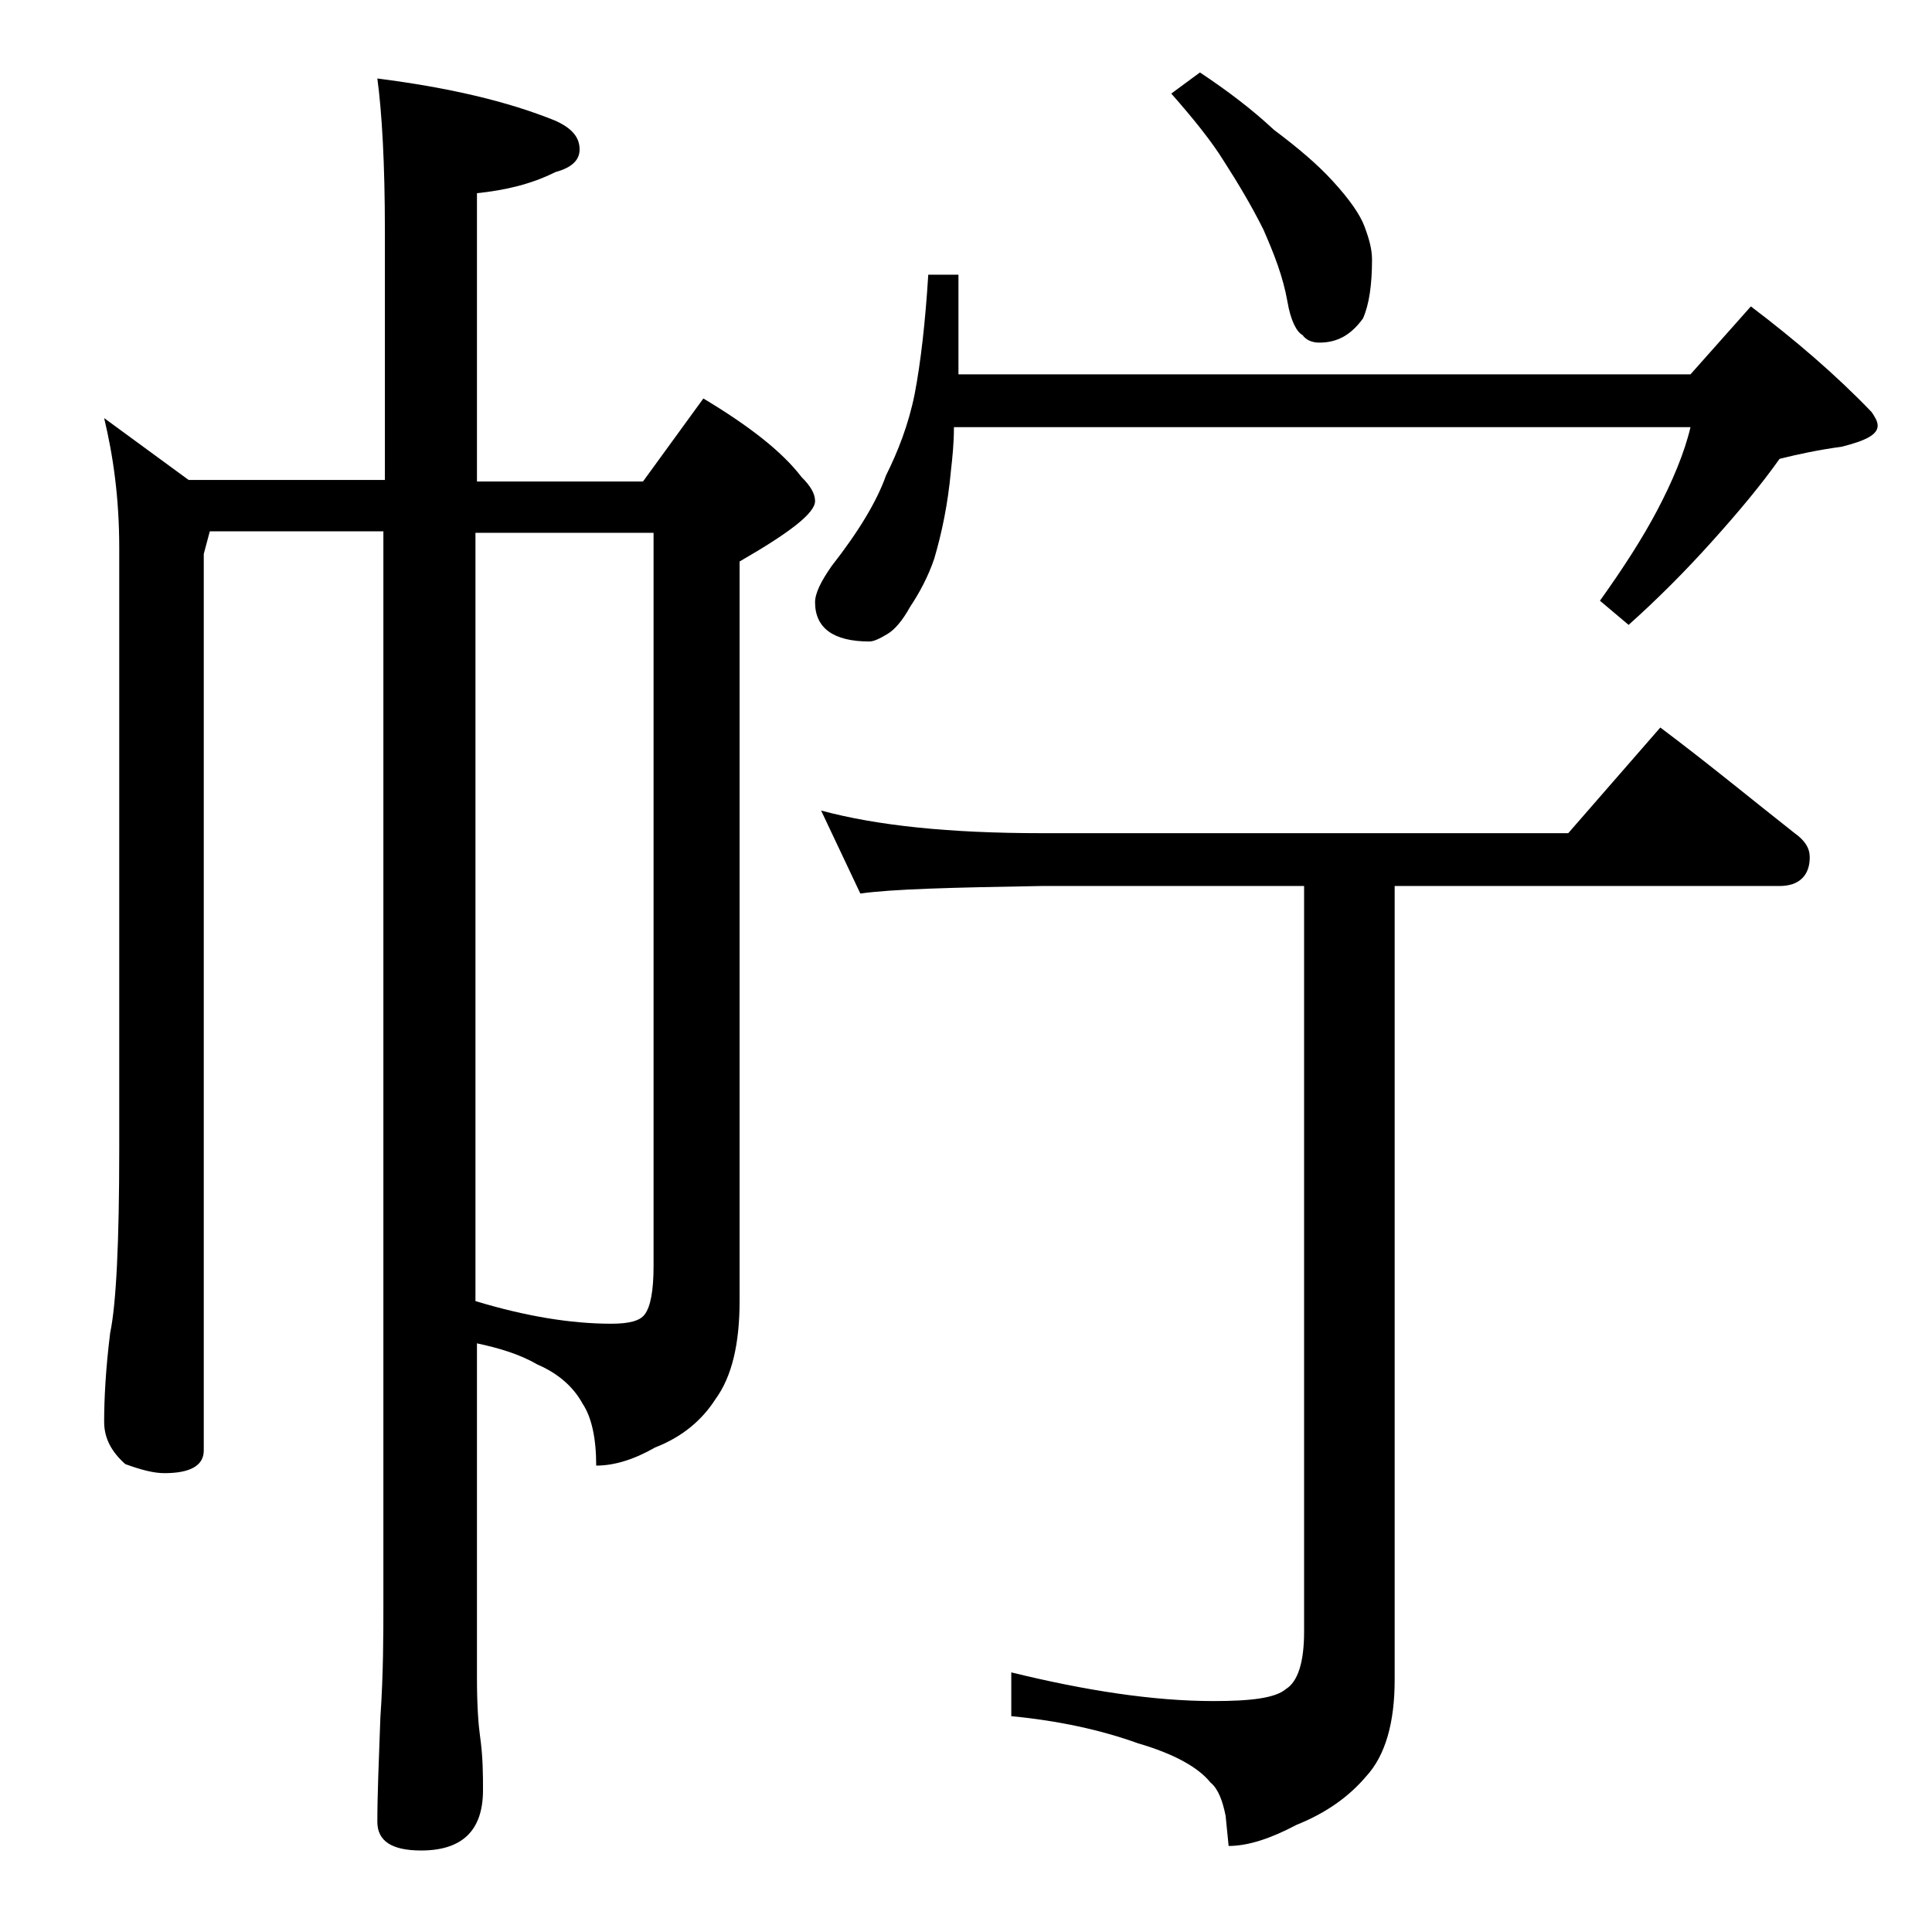
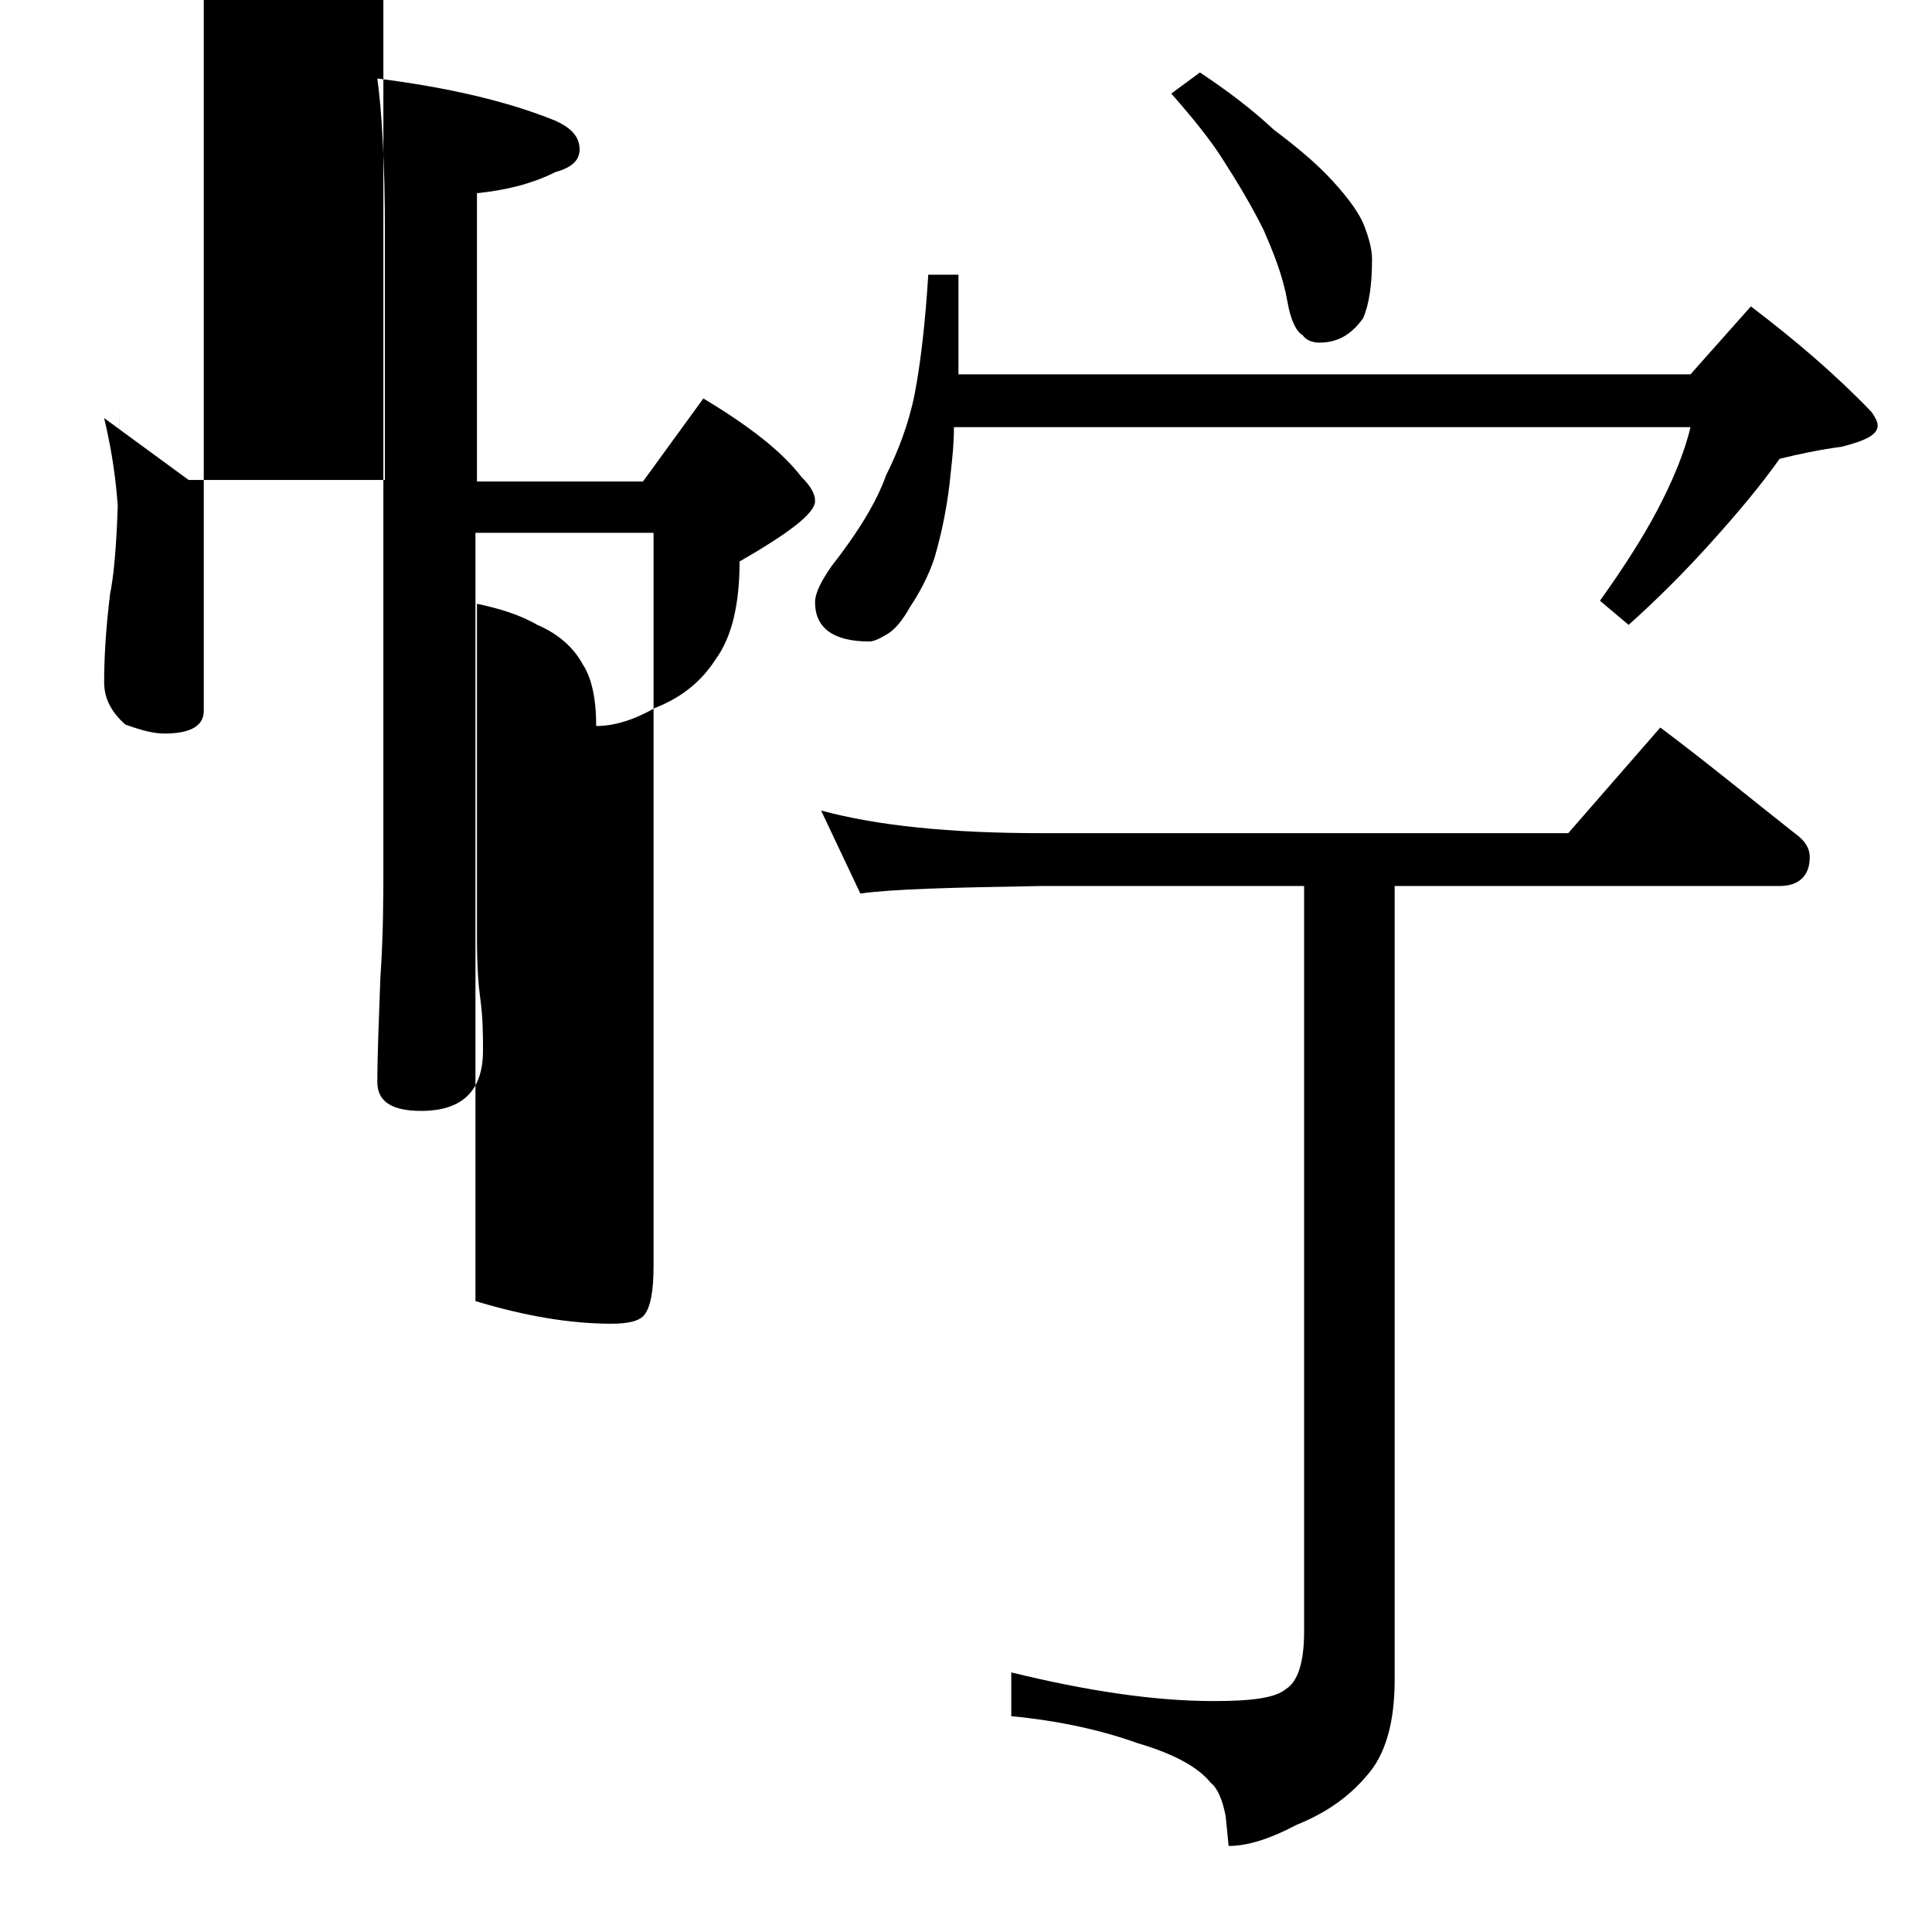
<svg xmlns="http://www.w3.org/2000/svg" version="1.1" id="Layer_1" x="0px" y="0px" viewBox="0 0 128 128" enable-background="new 0 0 128 128" xml:space="preserve">
-   <path d="M6.9,27.7l5.6,4.1h13V15.3c0-4.5-0.2-7.9-0.5-10.1c4.7,0.6,8.6,1.5,11.8,2.8c1.1,0.5,1.6,1.1,1.6,1.9c0,0.7-0.5,1.2-1.6,1.5  c-1.6,0.8-3.3,1.2-5.2,1.4v19.1h11l4-5.5c3,1.8,5.2,3.5,6.5,5.2c0.6,0.6,0.9,1.1,0.9,1.6c0,0.8-1.7,2.1-5,4v49c0,2.8-0.5,5-1.6,6.5  c-0.9,1.4-2.2,2.5-4,3.2c-1.4,0.8-2.7,1.2-3.9,1.2c0-1.8-0.3-3.2-0.9-4.1c-0.6-1.1-1.6-2-3-2.6c-1.2-0.7-2.6-1.1-4-1.4v22.2  c0,1.8,0.1,3.1,0.2,3.8c0.2,1.4,0.2,2.6,0.2,3.6c0,2.7-1.4,4-4.1,4c-1.9,0-2.9-0.6-2.9-1.9c0-1.8,0.1-4.1,0.2-6.9  c0.2-2.9,0.2-5.5,0.2-7.6v-71H13.9l-0.4,1.5v59.4c0,1-0.9,1.5-2.6,1.5c-0.7,0-1.5-0.2-2.6-0.6c-0.9-0.8-1.4-1.7-1.4-2.8  c0-1.5,0.1-3.5,0.4-5.9c0.4-1.9,0.6-6,0.6-12.2V36.3C7.9,33,7.5,30.2,6.9,27.7z M31.5,35.3v50.9c3.3,1,6.3,1.5,9,1.5  c1.2,0,1.9-0.2,2.2-0.6c0.4-0.5,0.6-1.6,0.6-3.2V35.3H31.5z M61.5,18.2h2v6.6H112l4-4.5c2.9,2.2,5.6,4.5,8,7  c0.2,0.3,0.4,0.6,0.4,0.9c0,0.6-0.8,1-2.4,1.4c-1.5,0.2-2.9,0.5-4.1,0.8c-1.2,1.7-2.7,3.5-4.5,5.5c-1.8,2-3.6,3.8-5.5,5.5l-1.9-1.6  c1.5-2.1,2.8-4.1,3.8-6c1-1.9,1.8-3.8,2.2-5.5H63.2c0,1.1-0.1,2-0.2,2.9c-0.2,2.2-0.6,4.1-1.1,5.8c-0.4,1.2-1,2.3-1.6,3.2  c-0.5,0.9-1,1.5-1.5,1.8c-0.5,0.3-0.9,0.5-1.2,0.5c-2.4,0-3.6-0.9-3.6-2.6c0-0.6,0.4-1.4,1.1-2.4c1.8-2.3,3-4.3,3.6-6  c0.8-1.6,1.5-3.4,1.9-5.4C61,24,61.3,21.4,61.5,18.2z M54.4,53.7c3.7,1,8.5,1.5,14.6,1.5h34.9l6.1-7c3.2,2.4,6.1,4.8,8.9,7  c0.7,0.5,1,1,1,1.6c0,1.2-0.7,1.9-2,1.9H92.4v52.6c0,2.8-0.6,5-1.9,6.4c-1.1,1.3-2.6,2.4-4.6,3.2c-1.7,0.9-3.2,1.4-4.5,1.4l-0.2-2  c-0.2-1-0.5-1.8-1-2.2c-0.8-1-2.4-1.9-4.8-2.6c-2.5-0.9-5.3-1.5-8.4-1.8v-2.9c4.9,1.2,9.4,1.9,13.4,1.9c2.5,0,4.1-0.2,4.8-0.8  c0.8-0.5,1.2-1.8,1.2-3.8V58.7H69c-5.9,0.1-9.9,0.2-12,0.5L54.4,53.7z M79.5,4.8c1.8,1.2,3.4,2.4,4.9,3.8c1.6,1.2,2.9,2.3,3.9,3.4  c1.1,1.2,1.8,2.2,2.1,3c0.3,0.8,0.5,1.5,0.5,2.2c0,1.7-0.2,3-0.6,3.9c-0.8,1.1-1.7,1.6-2.9,1.6c-0.5,0-0.9-0.2-1.1-0.5  c-0.4-0.2-0.8-1-1-2.2c-0.3-1.7-0.9-3.2-1.6-4.8c-0.8-1.6-1.7-3.1-2.6-4.5c-0.8-1.3-2-2.8-3.5-4.5L79.5,4.8z" />
+   <path d="M6.9,27.7l5.6,4.1h13V15.3c0-4.5-0.2-7.9-0.5-10.1c4.7,0.6,8.6,1.5,11.8,2.8c1.1,0.5,1.6,1.1,1.6,1.9c0,0.7-0.5,1.2-1.6,1.5  c-1.6,0.8-3.3,1.2-5.2,1.4v19.1h11l4-5.5c3,1.8,5.2,3.5,6.5,5.2c0.6,0.6,0.9,1.1,0.9,1.6c0,0.8-1.7,2.1-5,4c0,2.8-0.5,5-1.6,6.5  c-0.9,1.4-2.2,2.5-4,3.2c-1.4,0.8-2.7,1.2-3.9,1.2c0-1.8-0.3-3.2-0.9-4.1c-0.6-1.1-1.6-2-3-2.6c-1.2-0.7-2.6-1.1-4-1.4v22.2  c0,1.8,0.1,3.1,0.2,3.8c0.2,1.4,0.2,2.6,0.2,3.6c0,2.7-1.4,4-4.1,4c-1.9,0-2.9-0.6-2.9-1.9c0-1.8,0.1-4.1,0.2-6.9  c0.2-2.9,0.2-5.5,0.2-7.6v-71H13.9l-0.4,1.5v59.4c0,1-0.9,1.5-2.6,1.5c-0.7,0-1.5-0.2-2.6-0.6c-0.9-0.8-1.4-1.7-1.4-2.8  c0-1.5,0.1-3.5,0.4-5.9c0.4-1.9,0.6-6,0.6-12.2V36.3C7.9,33,7.5,30.2,6.9,27.7z M31.5,35.3v50.9c3.3,1,6.3,1.5,9,1.5  c1.2,0,1.9-0.2,2.2-0.6c0.4-0.5,0.6-1.6,0.6-3.2V35.3H31.5z M61.5,18.2h2v6.6H112l4-4.5c2.9,2.2,5.6,4.5,8,7  c0.2,0.3,0.4,0.6,0.4,0.9c0,0.6-0.8,1-2.4,1.4c-1.5,0.2-2.9,0.5-4.1,0.8c-1.2,1.7-2.7,3.5-4.5,5.5c-1.8,2-3.6,3.8-5.5,5.5l-1.9-1.6  c1.5-2.1,2.8-4.1,3.8-6c1-1.9,1.8-3.8,2.2-5.5H63.2c0,1.1-0.1,2-0.2,2.9c-0.2,2.2-0.6,4.1-1.1,5.8c-0.4,1.2-1,2.3-1.6,3.2  c-0.5,0.9-1,1.5-1.5,1.8c-0.5,0.3-0.9,0.5-1.2,0.5c-2.4,0-3.6-0.9-3.6-2.6c0-0.6,0.4-1.4,1.1-2.4c1.8-2.3,3-4.3,3.6-6  c0.8-1.6,1.5-3.4,1.9-5.4C61,24,61.3,21.4,61.5,18.2z M54.4,53.7c3.7,1,8.5,1.5,14.6,1.5h34.9l6.1-7c3.2,2.4,6.1,4.8,8.9,7  c0.7,0.5,1,1,1,1.6c0,1.2-0.7,1.9-2,1.9H92.4v52.6c0,2.8-0.6,5-1.9,6.4c-1.1,1.3-2.6,2.4-4.6,3.2c-1.7,0.9-3.2,1.4-4.5,1.4l-0.2-2  c-0.2-1-0.5-1.8-1-2.2c-0.8-1-2.4-1.9-4.8-2.6c-2.5-0.9-5.3-1.5-8.4-1.8v-2.9c4.9,1.2,9.4,1.9,13.4,1.9c2.5,0,4.1-0.2,4.8-0.8  c0.8-0.5,1.2-1.8,1.2-3.8V58.7H69c-5.9,0.1-9.9,0.2-12,0.5L54.4,53.7z M79.5,4.8c1.8,1.2,3.4,2.4,4.9,3.8c1.6,1.2,2.9,2.3,3.9,3.4  c1.1,1.2,1.8,2.2,2.1,3c0.3,0.8,0.5,1.5,0.5,2.2c0,1.7-0.2,3-0.6,3.9c-0.8,1.1-1.7,1.6-2.9,1.6c-0.5,0-0.9-0.2-1.1-0.5  c-0.4-0.2-0.8-1-1-2.2c-0.3-1.7-0.9-3.2-1.6-4.8c-0.8-1.6-1.7-3.1-2.6-4.5c-0.8-1.3-2-2.8-3.5-4.5L79.5,4.8z" />
</svg>